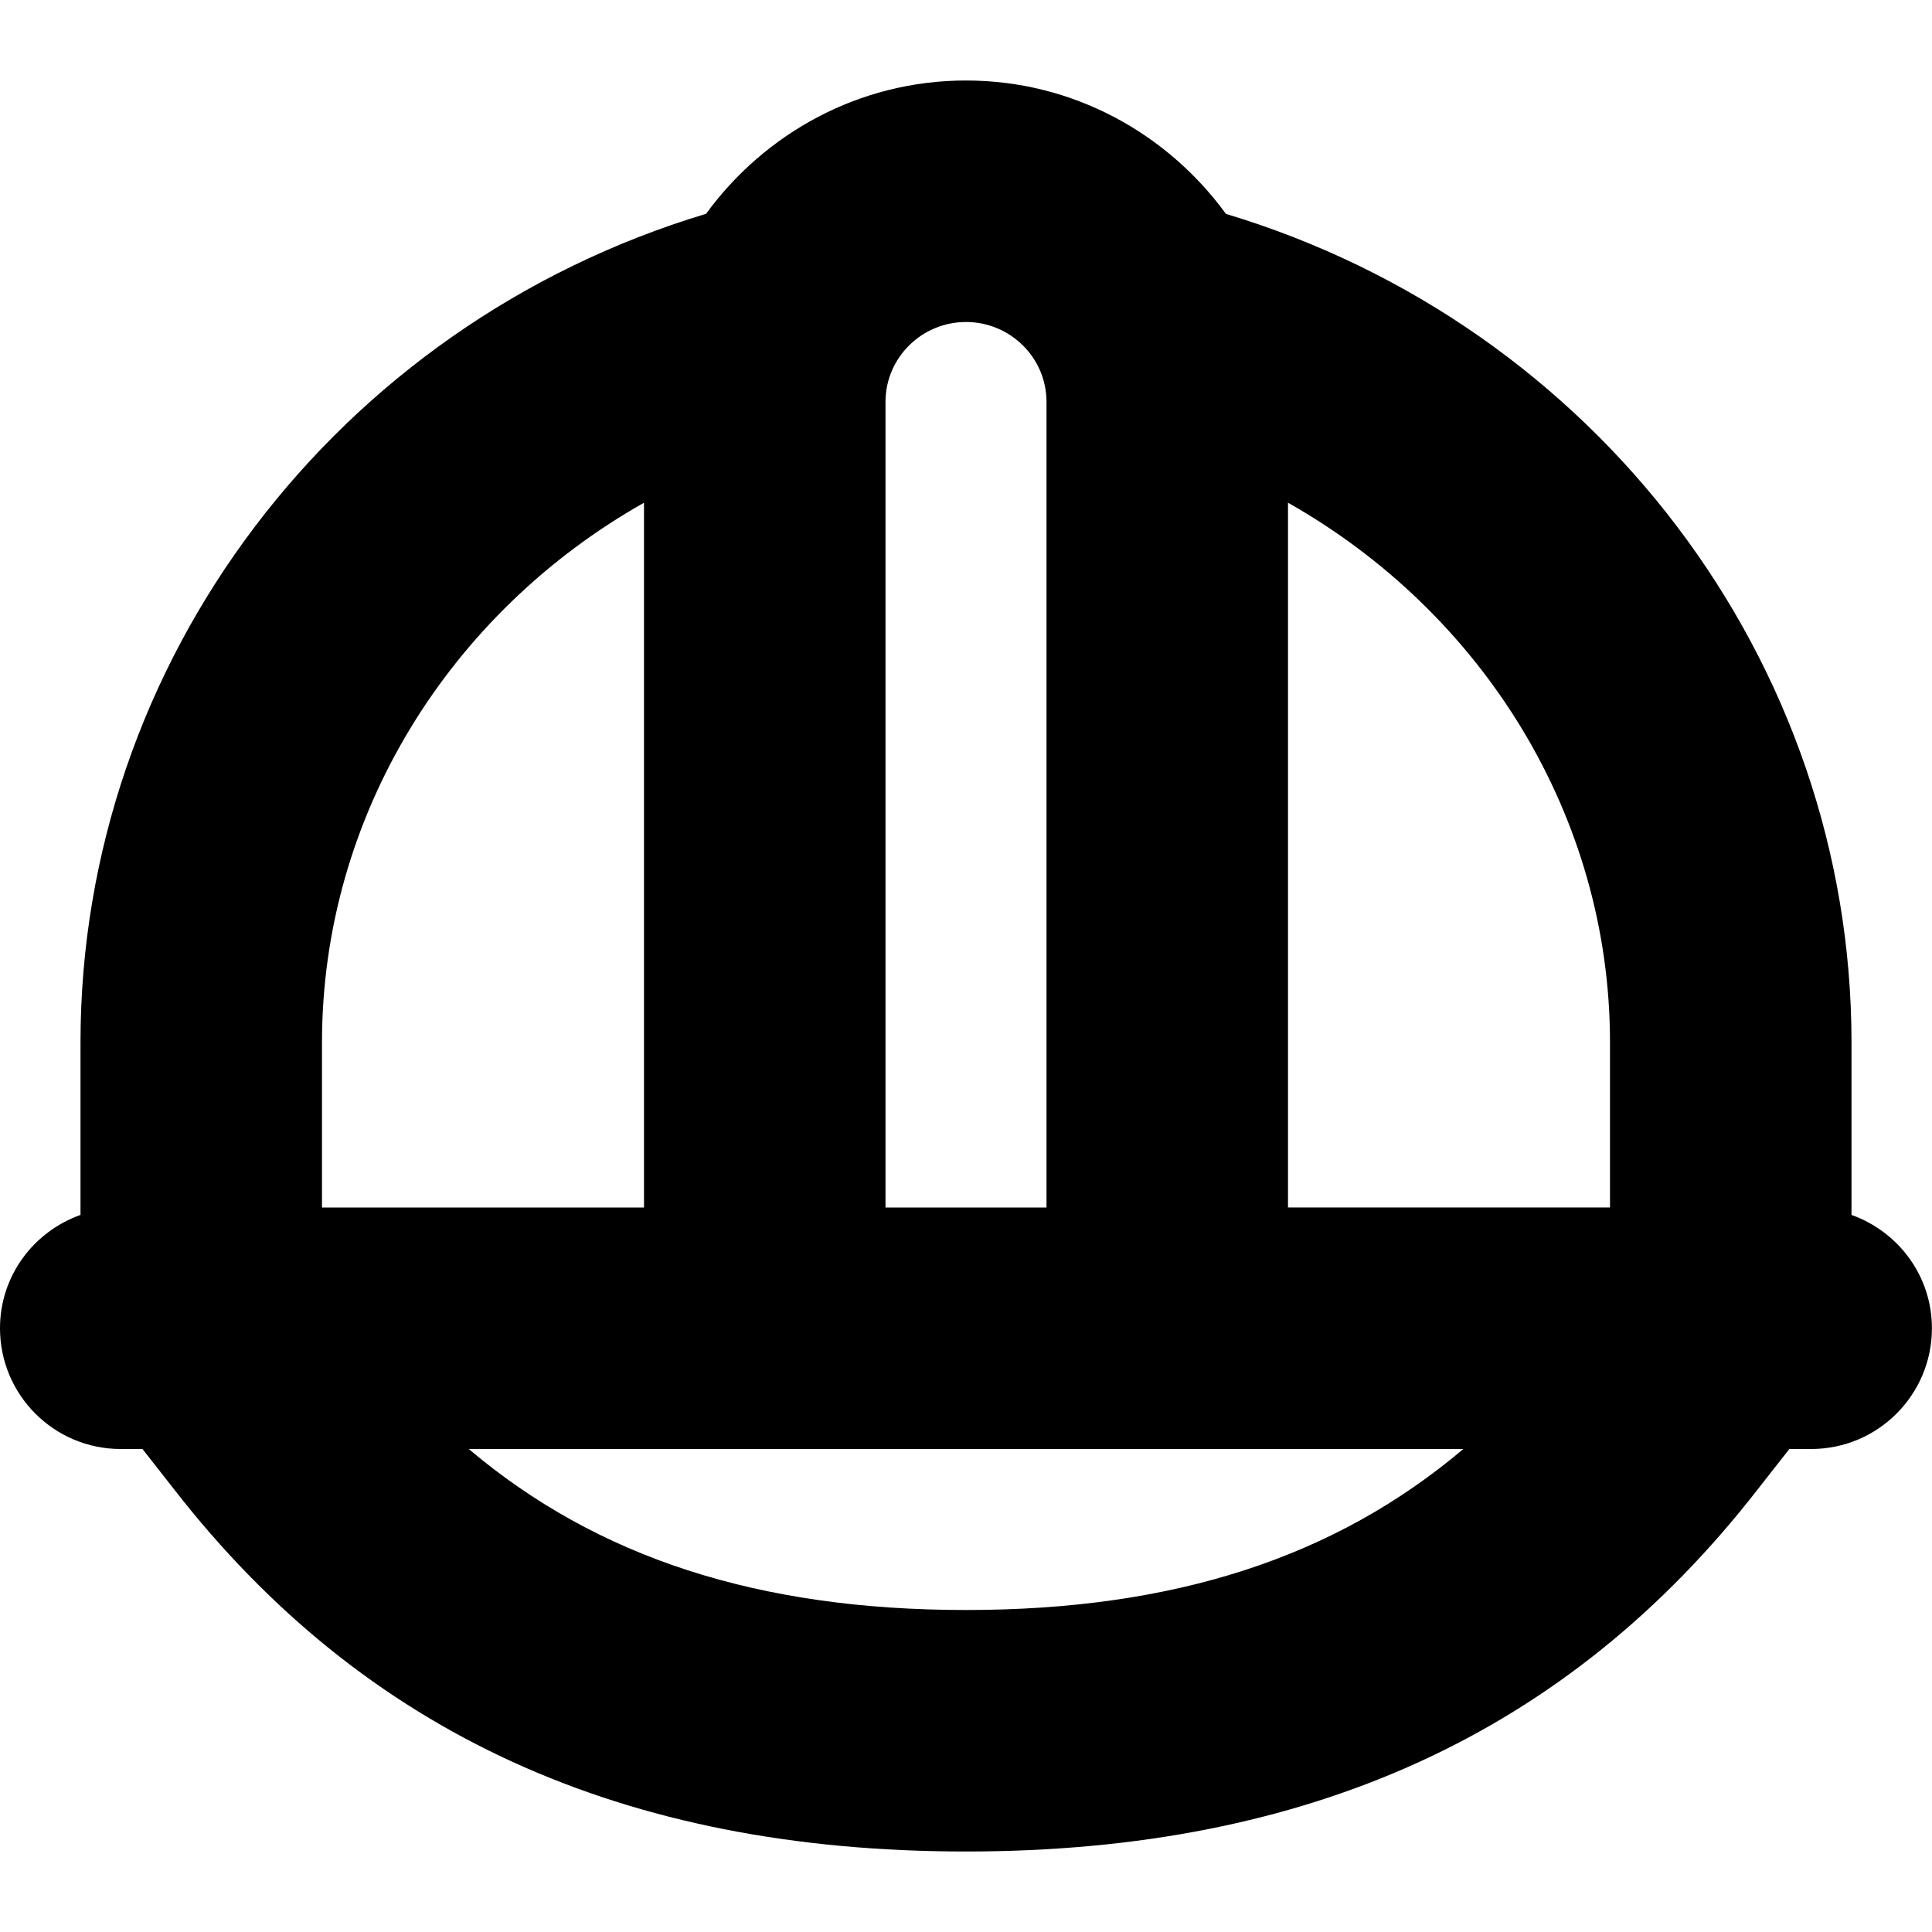
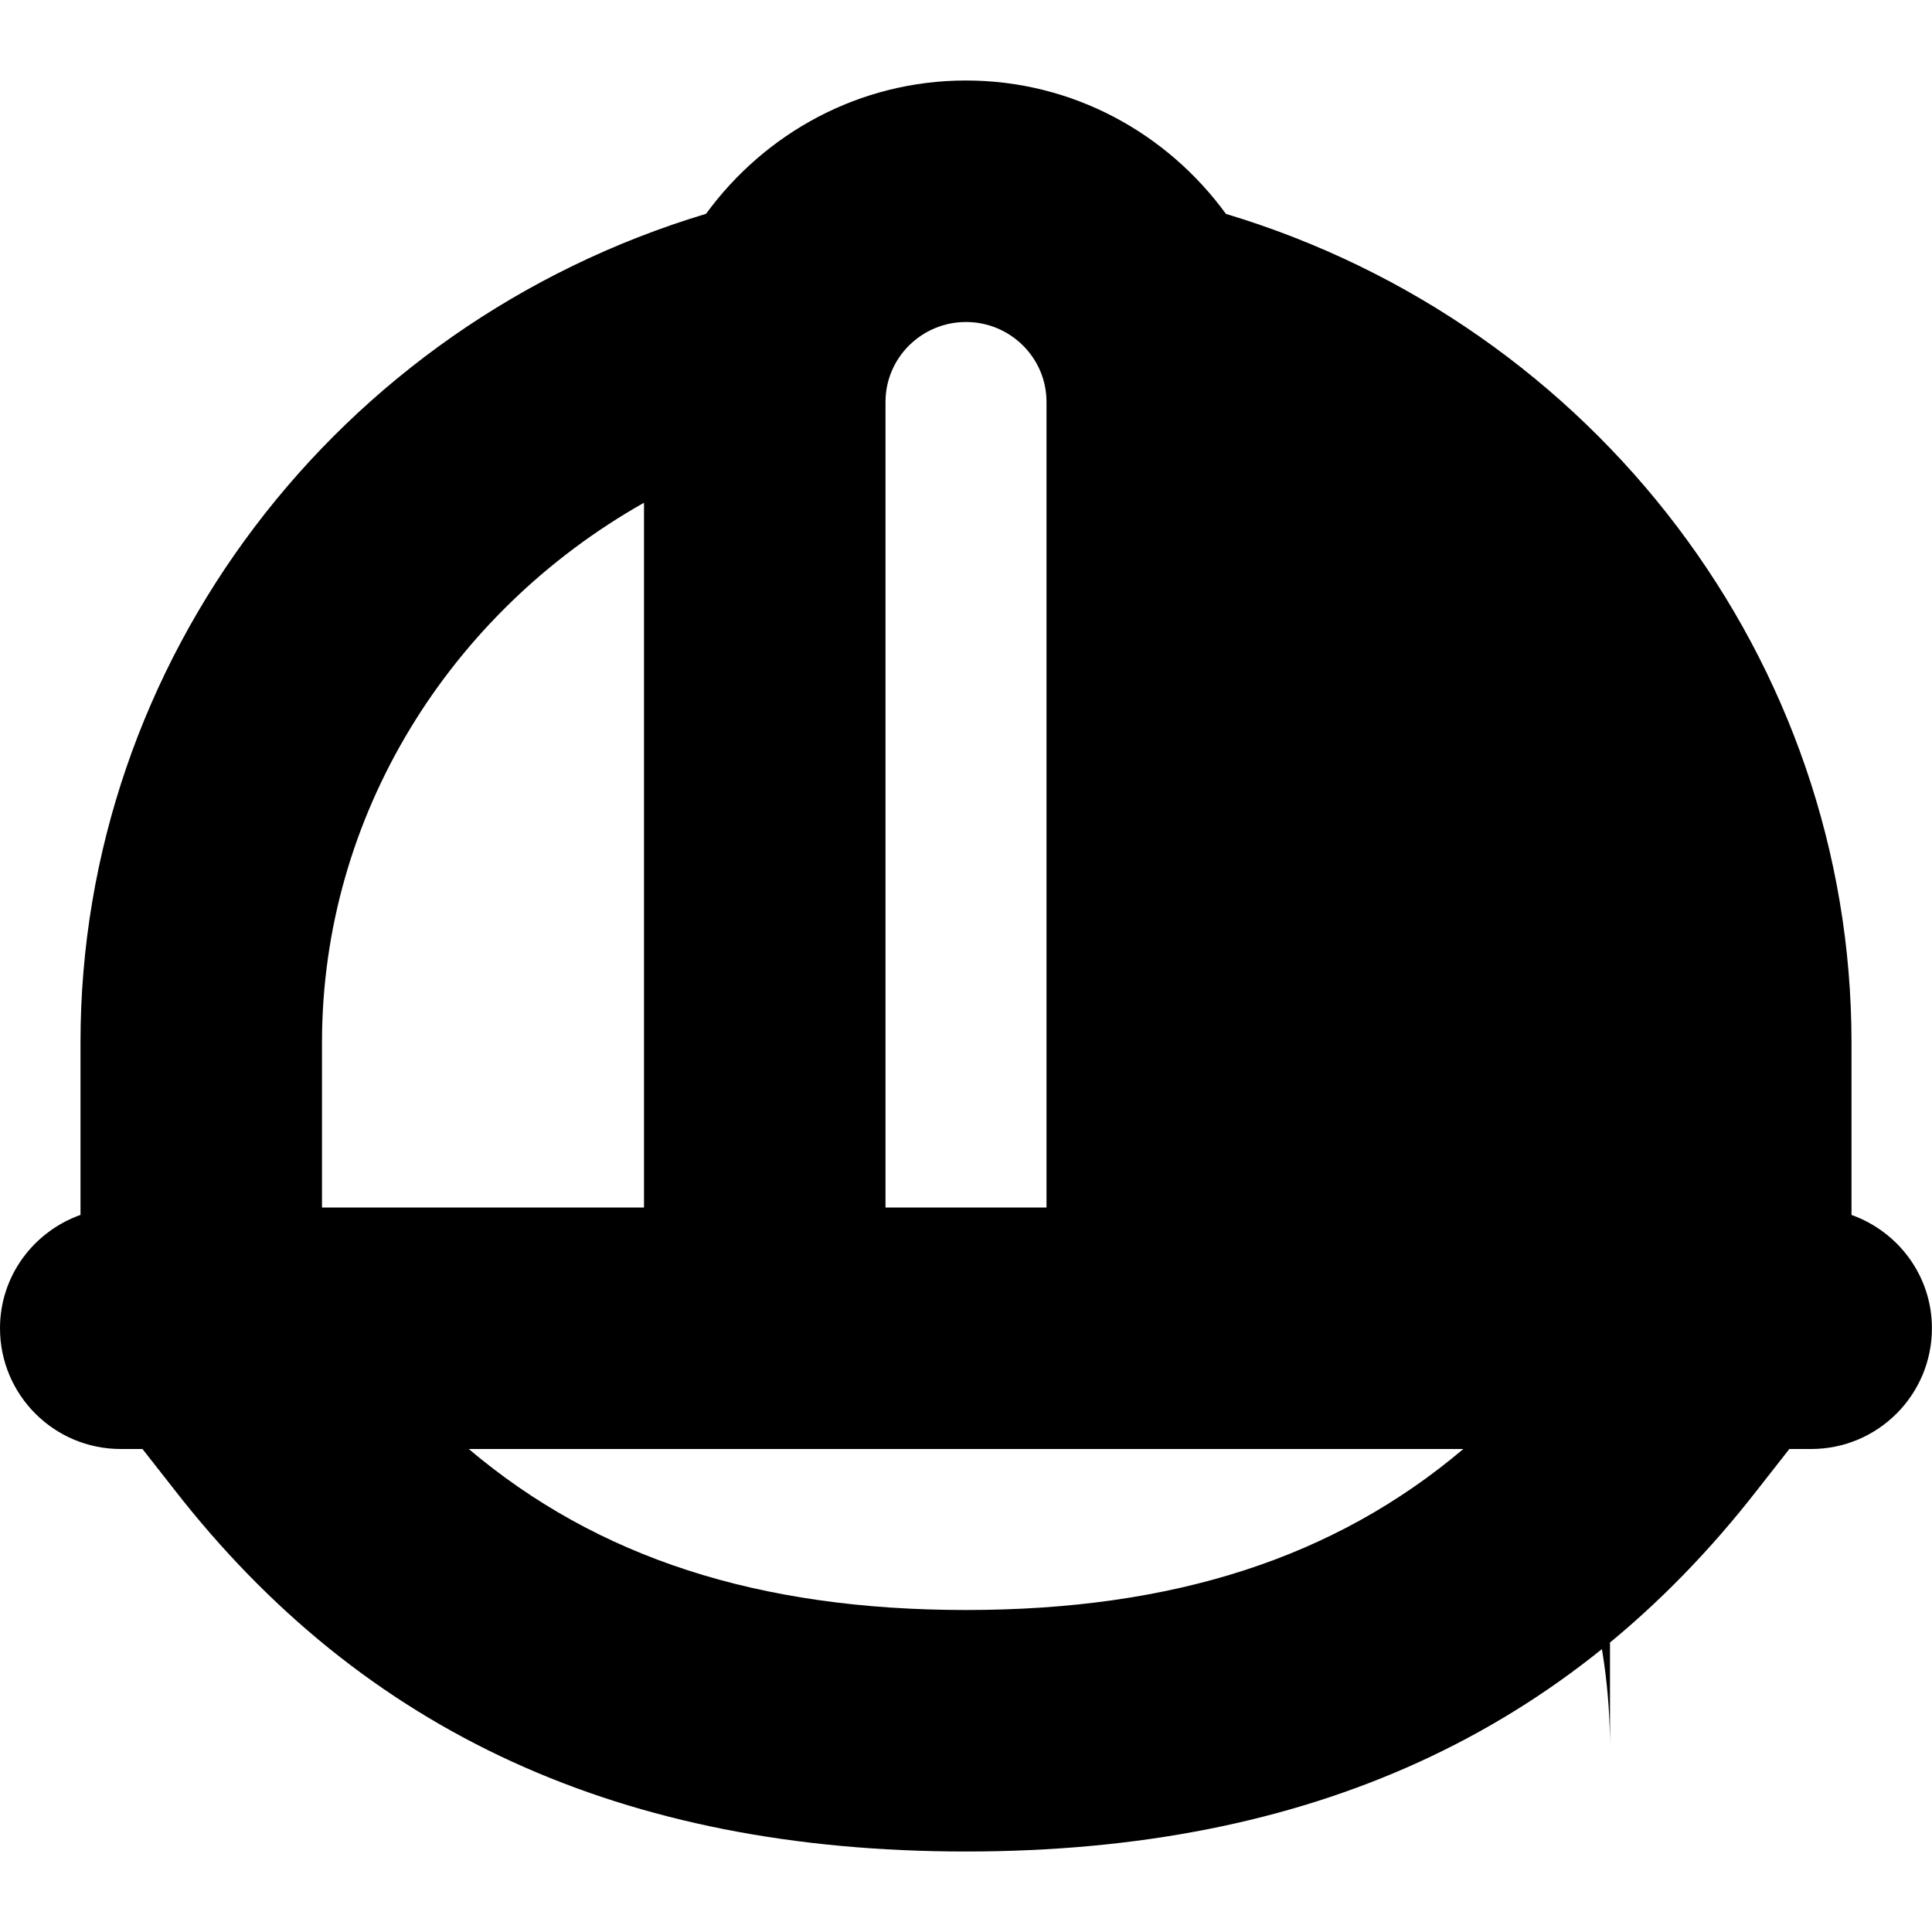
<svg xmlns="http://www.w3.org/2000/svg" id="Layer_1" data-name="Layer 1" viewBox="0 0 24 24">
-   <path d="m23,15.092v-2.143c0-4.735-3.18-8.912-7.771-10.292-.728-.999-1.899-1.657-3.229-1.657s-2.501.658-3.229,1.656C4.18,4.037,1,8.214,1,12.949v2.143c-.581.207-1,.756-1,1.408,0,.828.671,1.5,1.5,1.5h.27l.392.5c2.355,3.028,5.573,4.5,9.837,4.5s7.482-1.472,9.833-4.495l.396-.505h.271c.828,0,1.5-.672,1.5-1.5,0-.652-.419-1.201-1-1.408Zm-3-2.143v2.051h-4V6.245c2.418,1.367,4,3.892,4,6.705ZM12,4c.551,0,1,.445,1,.992v10.008h-2V4.992c0-.547.449-.992,1-.992Zm-4,2.245v8.755h-4v-2.051c0-2.813,1.582-5.338,4-6.704Zm-2.177,11.755h12.355c-1.599,1.352-3.6,2-6.178,2s-4.577-.648-6.177-2Z" />
+   <path d="m23,15.092v-2.143c0-4.735-3.18-8.912-7.771-10.292-.728-.999-1.899-1.657-3.229-1.657s-2.501.658-3.229,1.656C4.18,4.037,1,8.214,1,12.949v2.143c-.581.207-1,.756-1,1.408,0,.828.671,1.5,1.5,1.5h.27l.392.5c2.355,3.028,5.573,4.5,9.837,4.5s7.482-1.472,9.833-4.495l.396-.505h.271c.828,0,1.5-.672,1.5-1.5,0-.652-.419-1.201-1-1.408Zm-3-2.143v2.051h-4c2.418,1.367,4,3.892,4,6.705ZM12,4c.551,0,1,.445,1,.992v10.008h-2V4.992c0-.547.449-.992,1-.992Zm-4,2.245v8.755h-4v-2.051c0-2.813,1.582-5.338,4-6.704Zm-2.177,11.755h12.355c-1.599,1.352-3.6,2-6.178,2s-4.577-.648-6.177-2Z" />
</svg>